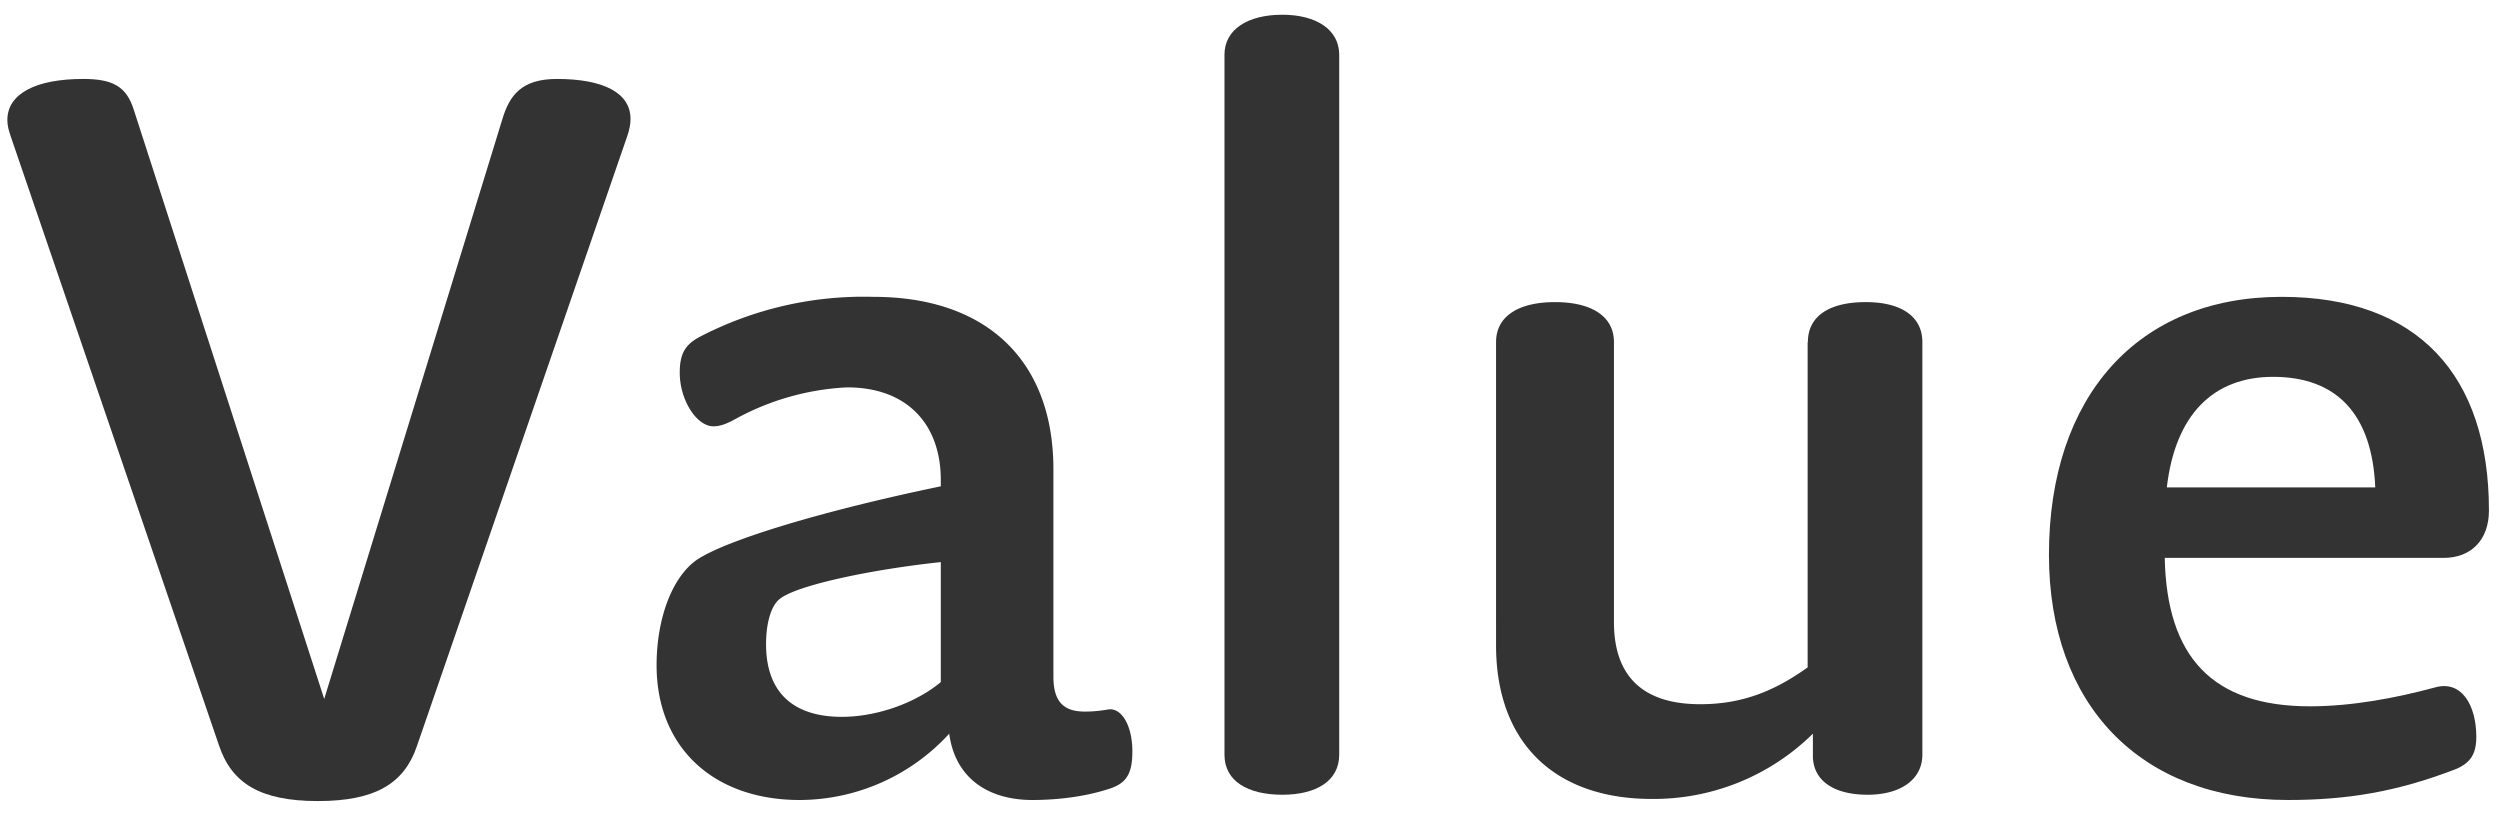
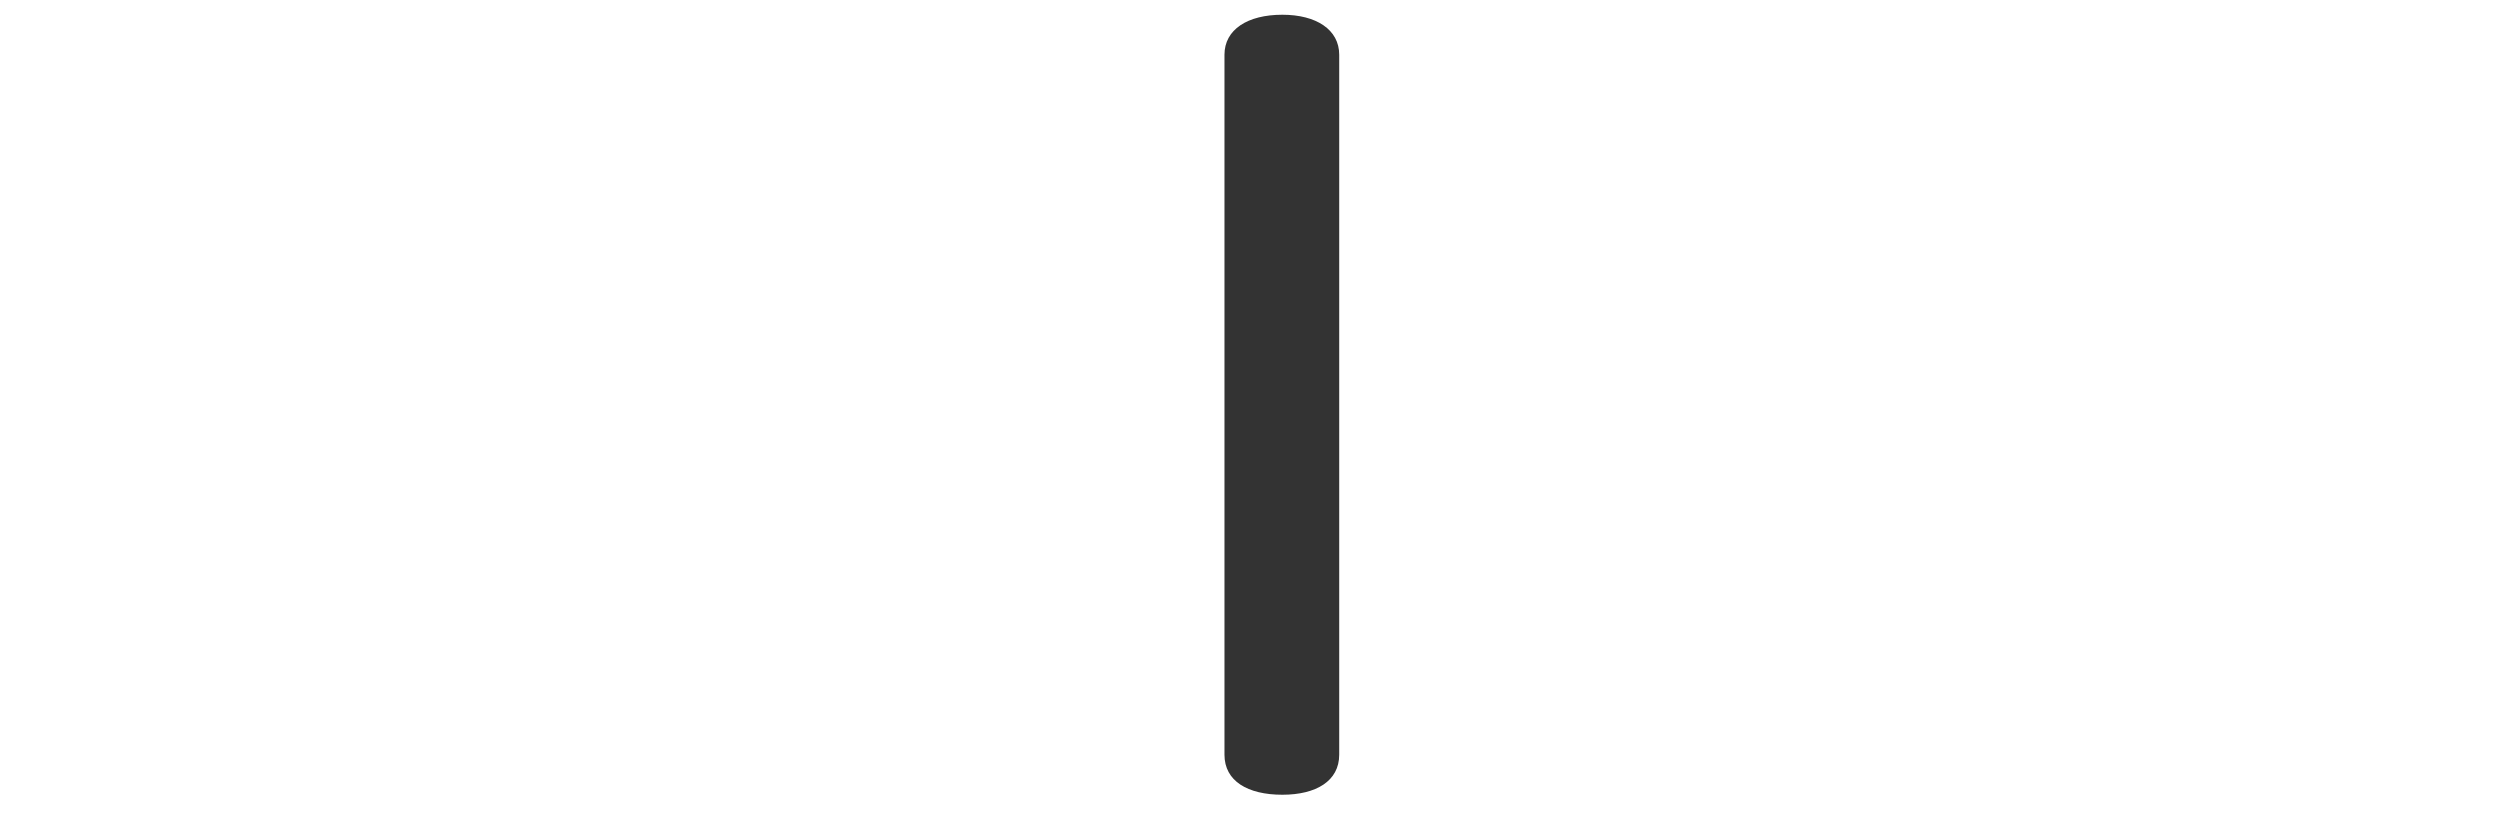
<svg xmlns="http://www.w3.org/2000/svg" width="95" height="31" fill="none" viewBox="0 0 95 31">
-   <path fill="#333" d="M87.78 26.84c1.6 0 3.28-.32 4.76-.72 1-.28 1.56.68 1.56 1.88 0 .68-.24 1.04-.92 1.28-2.12.8-3.96 1.12-6.24 1.12-5.6 0-9.08-3.6-9.08-9.32 0-6 3.36-9.8 8.84-9.8 5.2 0 7.88 3 7.88 8.12 0 1.12-.68 1.8-1.72 1.8h-10.6c.08 3.76 1.8 5.64 5.52 5.64Zm2.48-8.32c-.12-2.8-1.48-4.2-3.88-4.2-2.28 0-3.72 1.44-4.04 4.2h7.92Z" />
-   <path fill="#333" d="M68.7 13c0-1 .83-1.52 2.2-1.52 1.31 0 2.15.52 2.15 1.52v15.68c0 .92-.8 1.52-2.08 1.52-1.32 0-2.08-.56-2.08-1.48v-.84a8.62 8.62 0 0 1-6.12 2.48c-3.72 0-5.92-2.16-5.92-5.84V13c0-1 .88-1.52 2.24-1.52 1.36 0 2.24.52 2.24 1.52v10.64c0 2.04 1.08 3.12 3.28 3.12 1.56 0 2.8-.48 4.08-1.4V13Z" />
  <path fill="#333" d="M50.89 28.68c0 1-.88 1.52-2.16 1.52-1.32 0-2.2-.52-2.2-1.52V2.08c0-.96.88-1.52 2.2-1.52 1.28 0 2.16.56 2.16 1.52v26.6Z" />
-   <path fill="#333" d="M41.23 27.04c.36 0 .64-.04.88-.08.48-.08.92.56.92 1.6 0 .92-.28 1.24-.96 1.44-.88.28-1.92.4-2.84.4-1.6 0-2.92-.76-3.16-2.52a7.73 7.73 0 0 1-5.68 2.52c-3.28 0-5.44-2-5.44-5.12 0-1.72.56-3.32 1.52-4 1.12-.76 4.84-1.88 9.28-2.8v-.24c0-2.12-1.28-3.52-3.56-3.52a9.8 9.8 0 0 0-4.24 1.2c-.36.2-.6.28-.84.28-.64 0-1.28-1-1.28-2.04 0-.76.24-1.08.76-1.36a13.48 13.48 0 0 1 6.6-1.52c4.28 0 6.84 2.4 6.84 6.56v7.88c0 1 .44 1.32 1.2 1.32Zm-11.6-4.28c-.36.28-.52 1-.52 1.72 0 1.8 1 2.76 2.88 2.76 1.32 0 2.8-.52 3.76-1.32v-4.56c-2.64.28-5.48.88-6.12 1.4Z" />
-   <path fill="#333" d="M19.08 4.56c.28-.96.76-1.56 2.08-1.56 1.76 0 2.8.52 2.8 1.52 0 .2-.04.4-.12.64l-8 23.2c-.48 1.4-1.56 2.08-3.76 2.08-2.2 0-3.28-.68-3.76-2.12L.4 5.16c-.08-.24-.12-.4-.12-.6C.28 3.56 1.36 3 3.16 3c1.12 0 1.64.28 1.92 1.16l7.24 22.4 6.76-22Z" />
</svg>